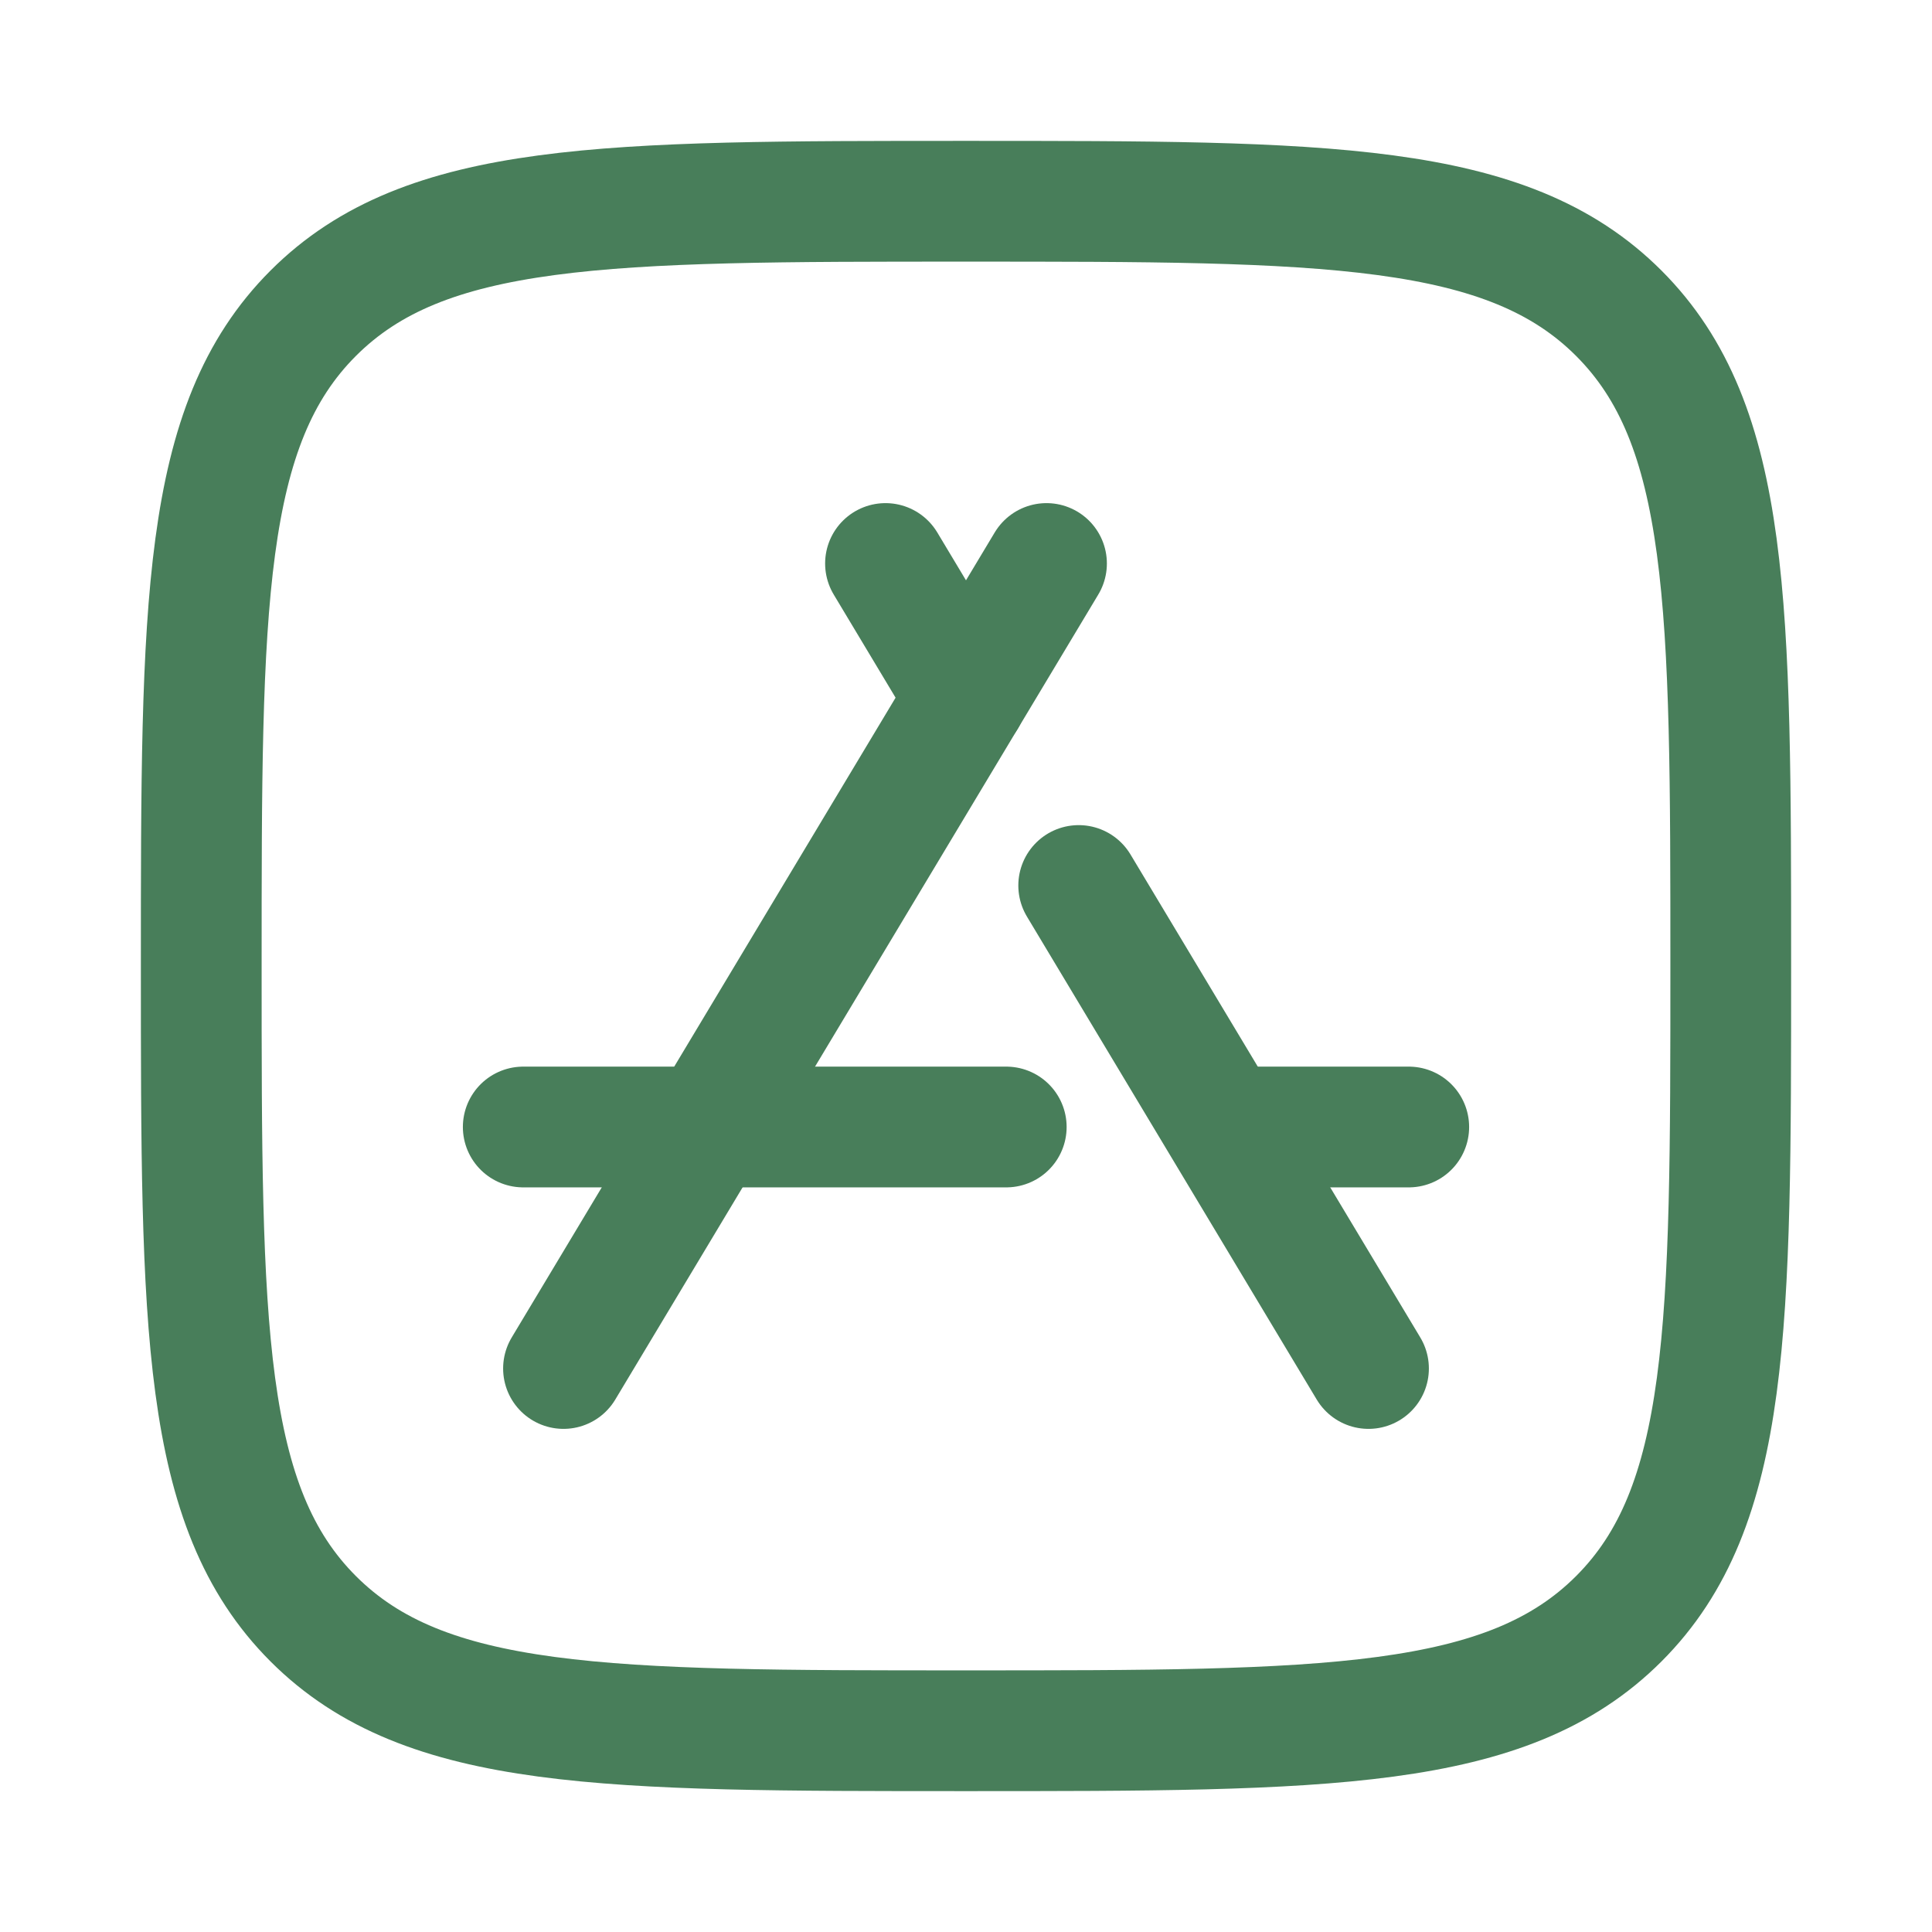
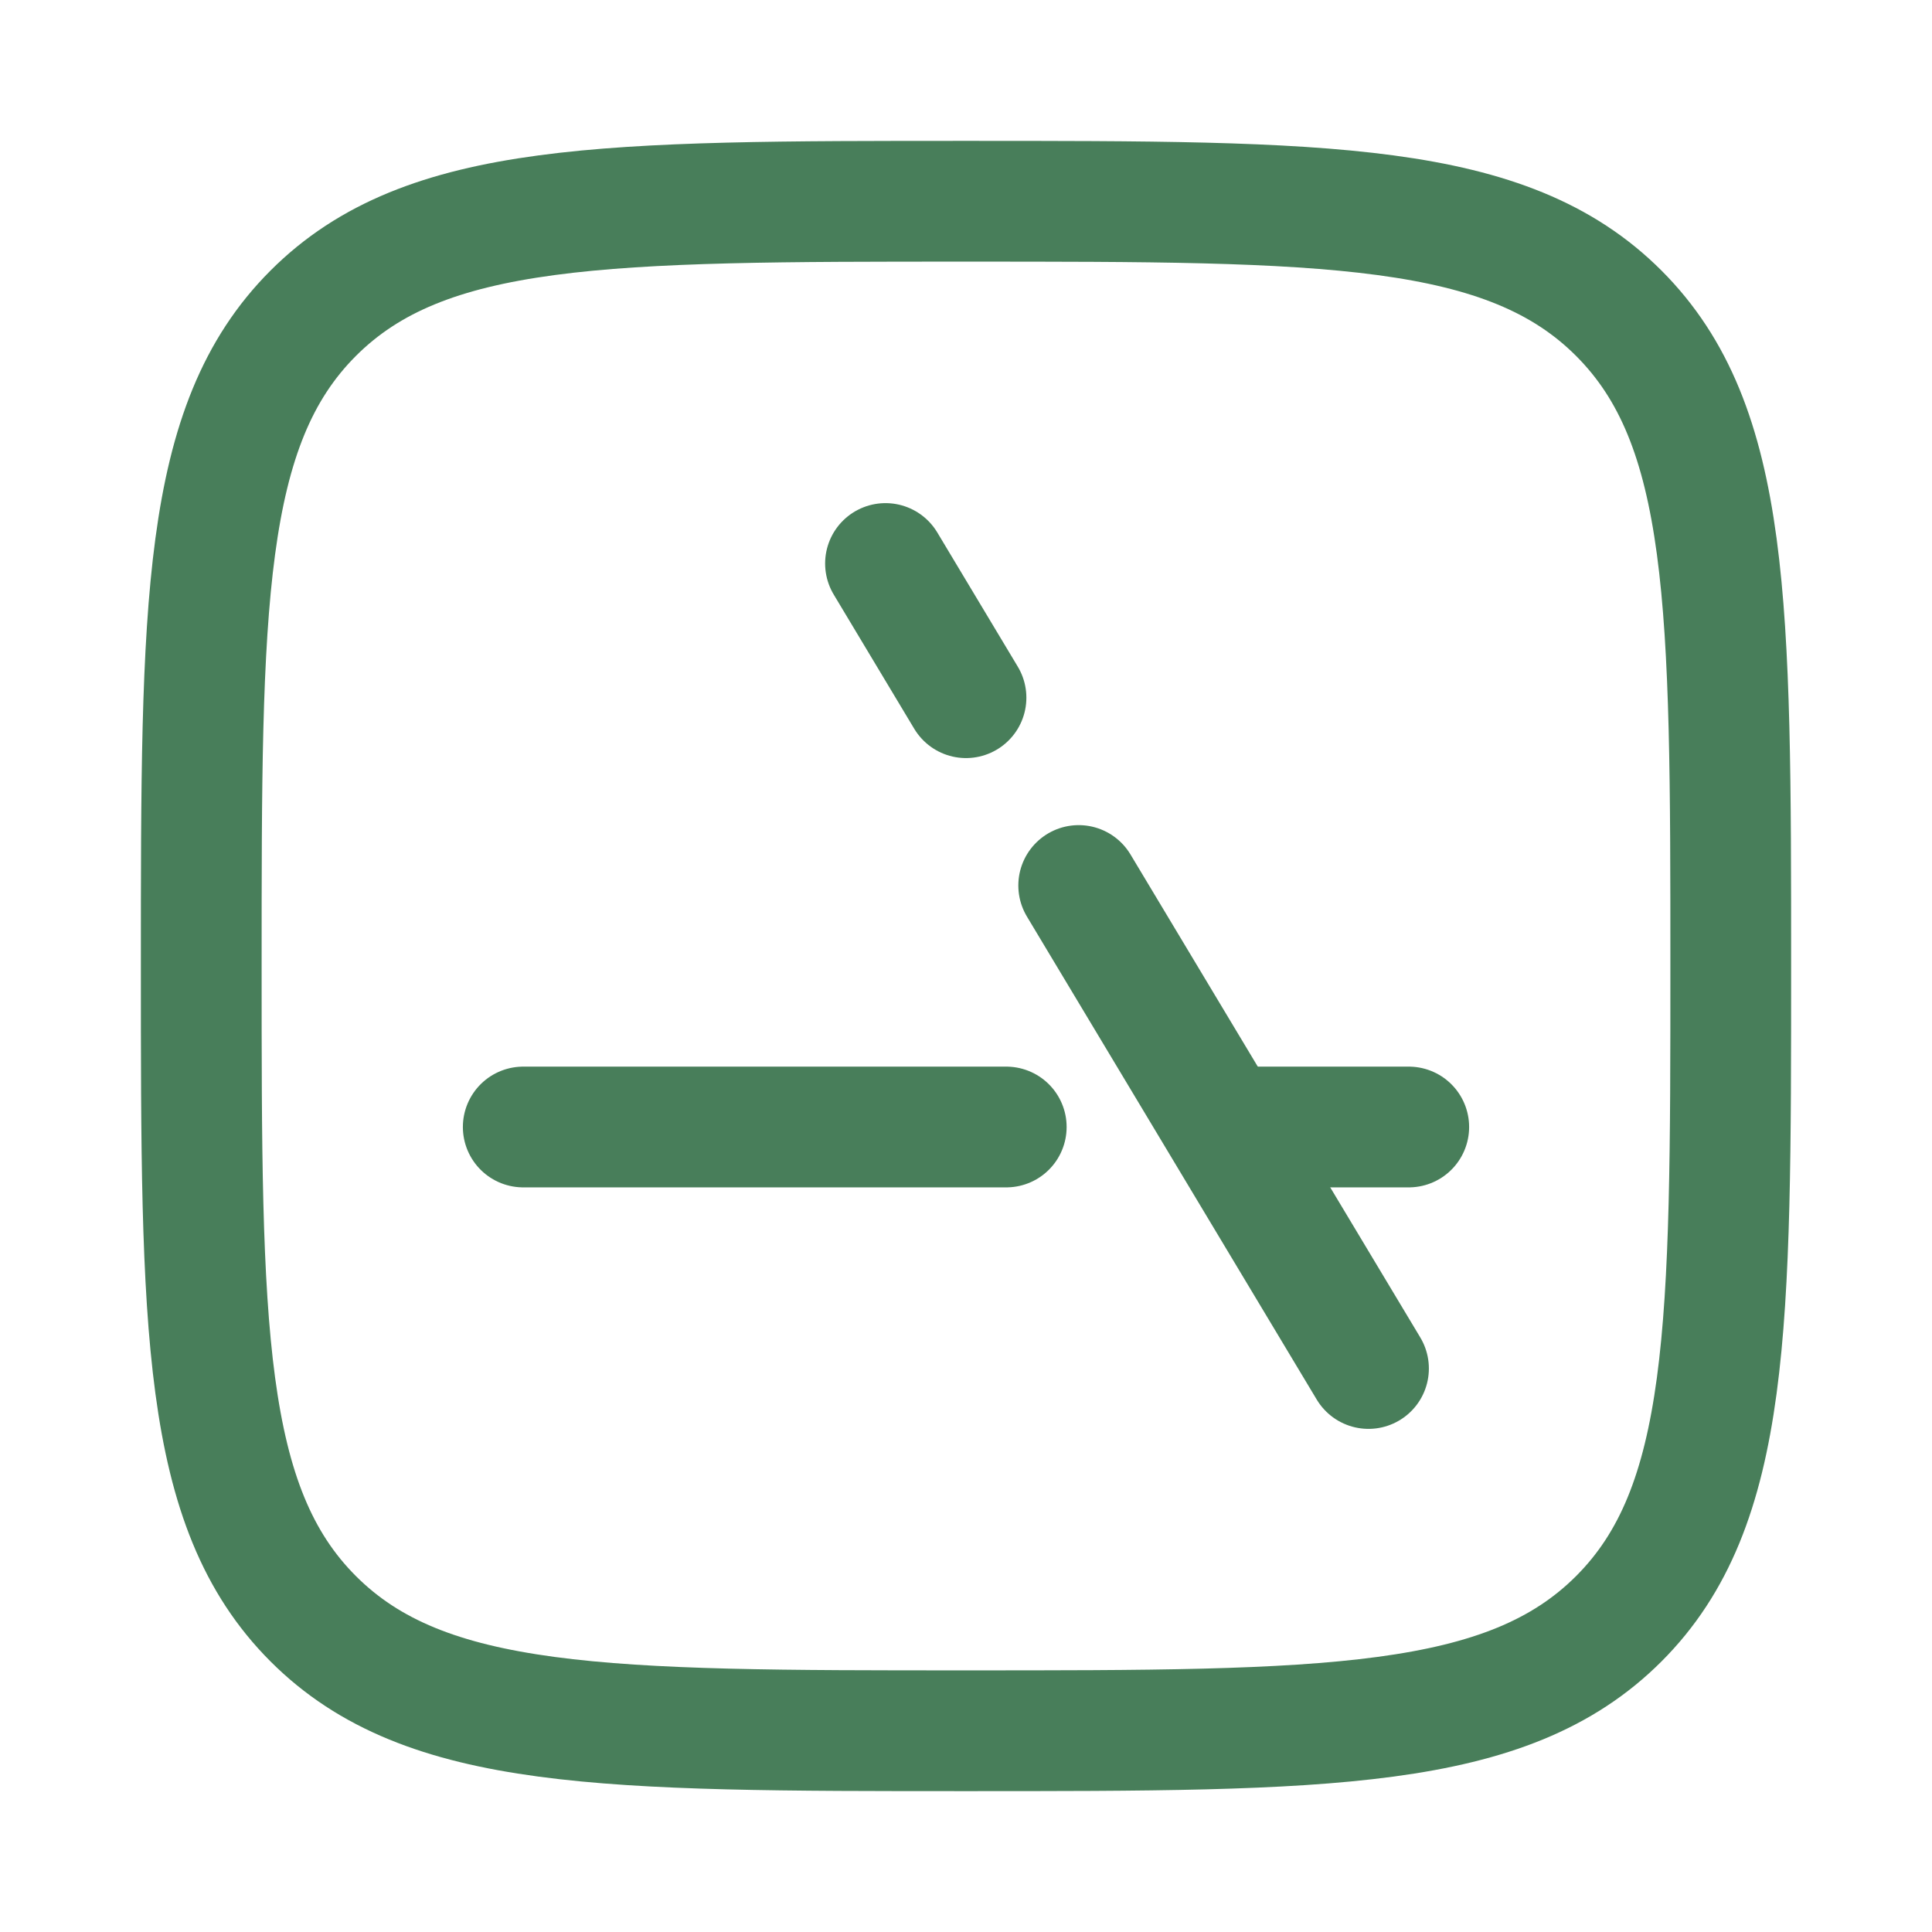
<svg xmlns="http://www.w3.org/2000/svg" viewBox="0 0 24 24" width="24" height="24" color="#487e5a" fill="none">
  <path d="M2.5 12C2.5 7.522 2.5 5.282 3.891 3.891C5.282 2.5 7.522 2.5 12 2.5C16.478 2.5 18.718 2.5 20.109 3.891C21.5 5.282 21.5 7.522 21.5 12C21.5 16.478 21.5 18.718 20.109 20.109C18.718 21.5 16.478 21.5 12 21.5C7.522 21.5 5.282 21.5 3.891 20.109C2.5 18.718 2.5 16.478 2.5 12Z" stroke="currentColor" stroke-width="1.5" stroke-linejoin="round" />
  <path d="M11 7L12 8.667M17 17L13.4 11" stroke="currentColor" stroke-width="1.5" stroke-linecap="round" stroke-linejoin="round" />
-   <path d="M13 7L7 17" stroke="currentColor" stroke-width="1.5" stroke-linecap="round" stroke-linejoin="round" />
  <path d="M6.5 14H12.5M17.5 14L15.5 14" stroke="currentColor" stroke-width="1.5" stroke-linecap="round" stroke-linejoin="round" />
</svg>